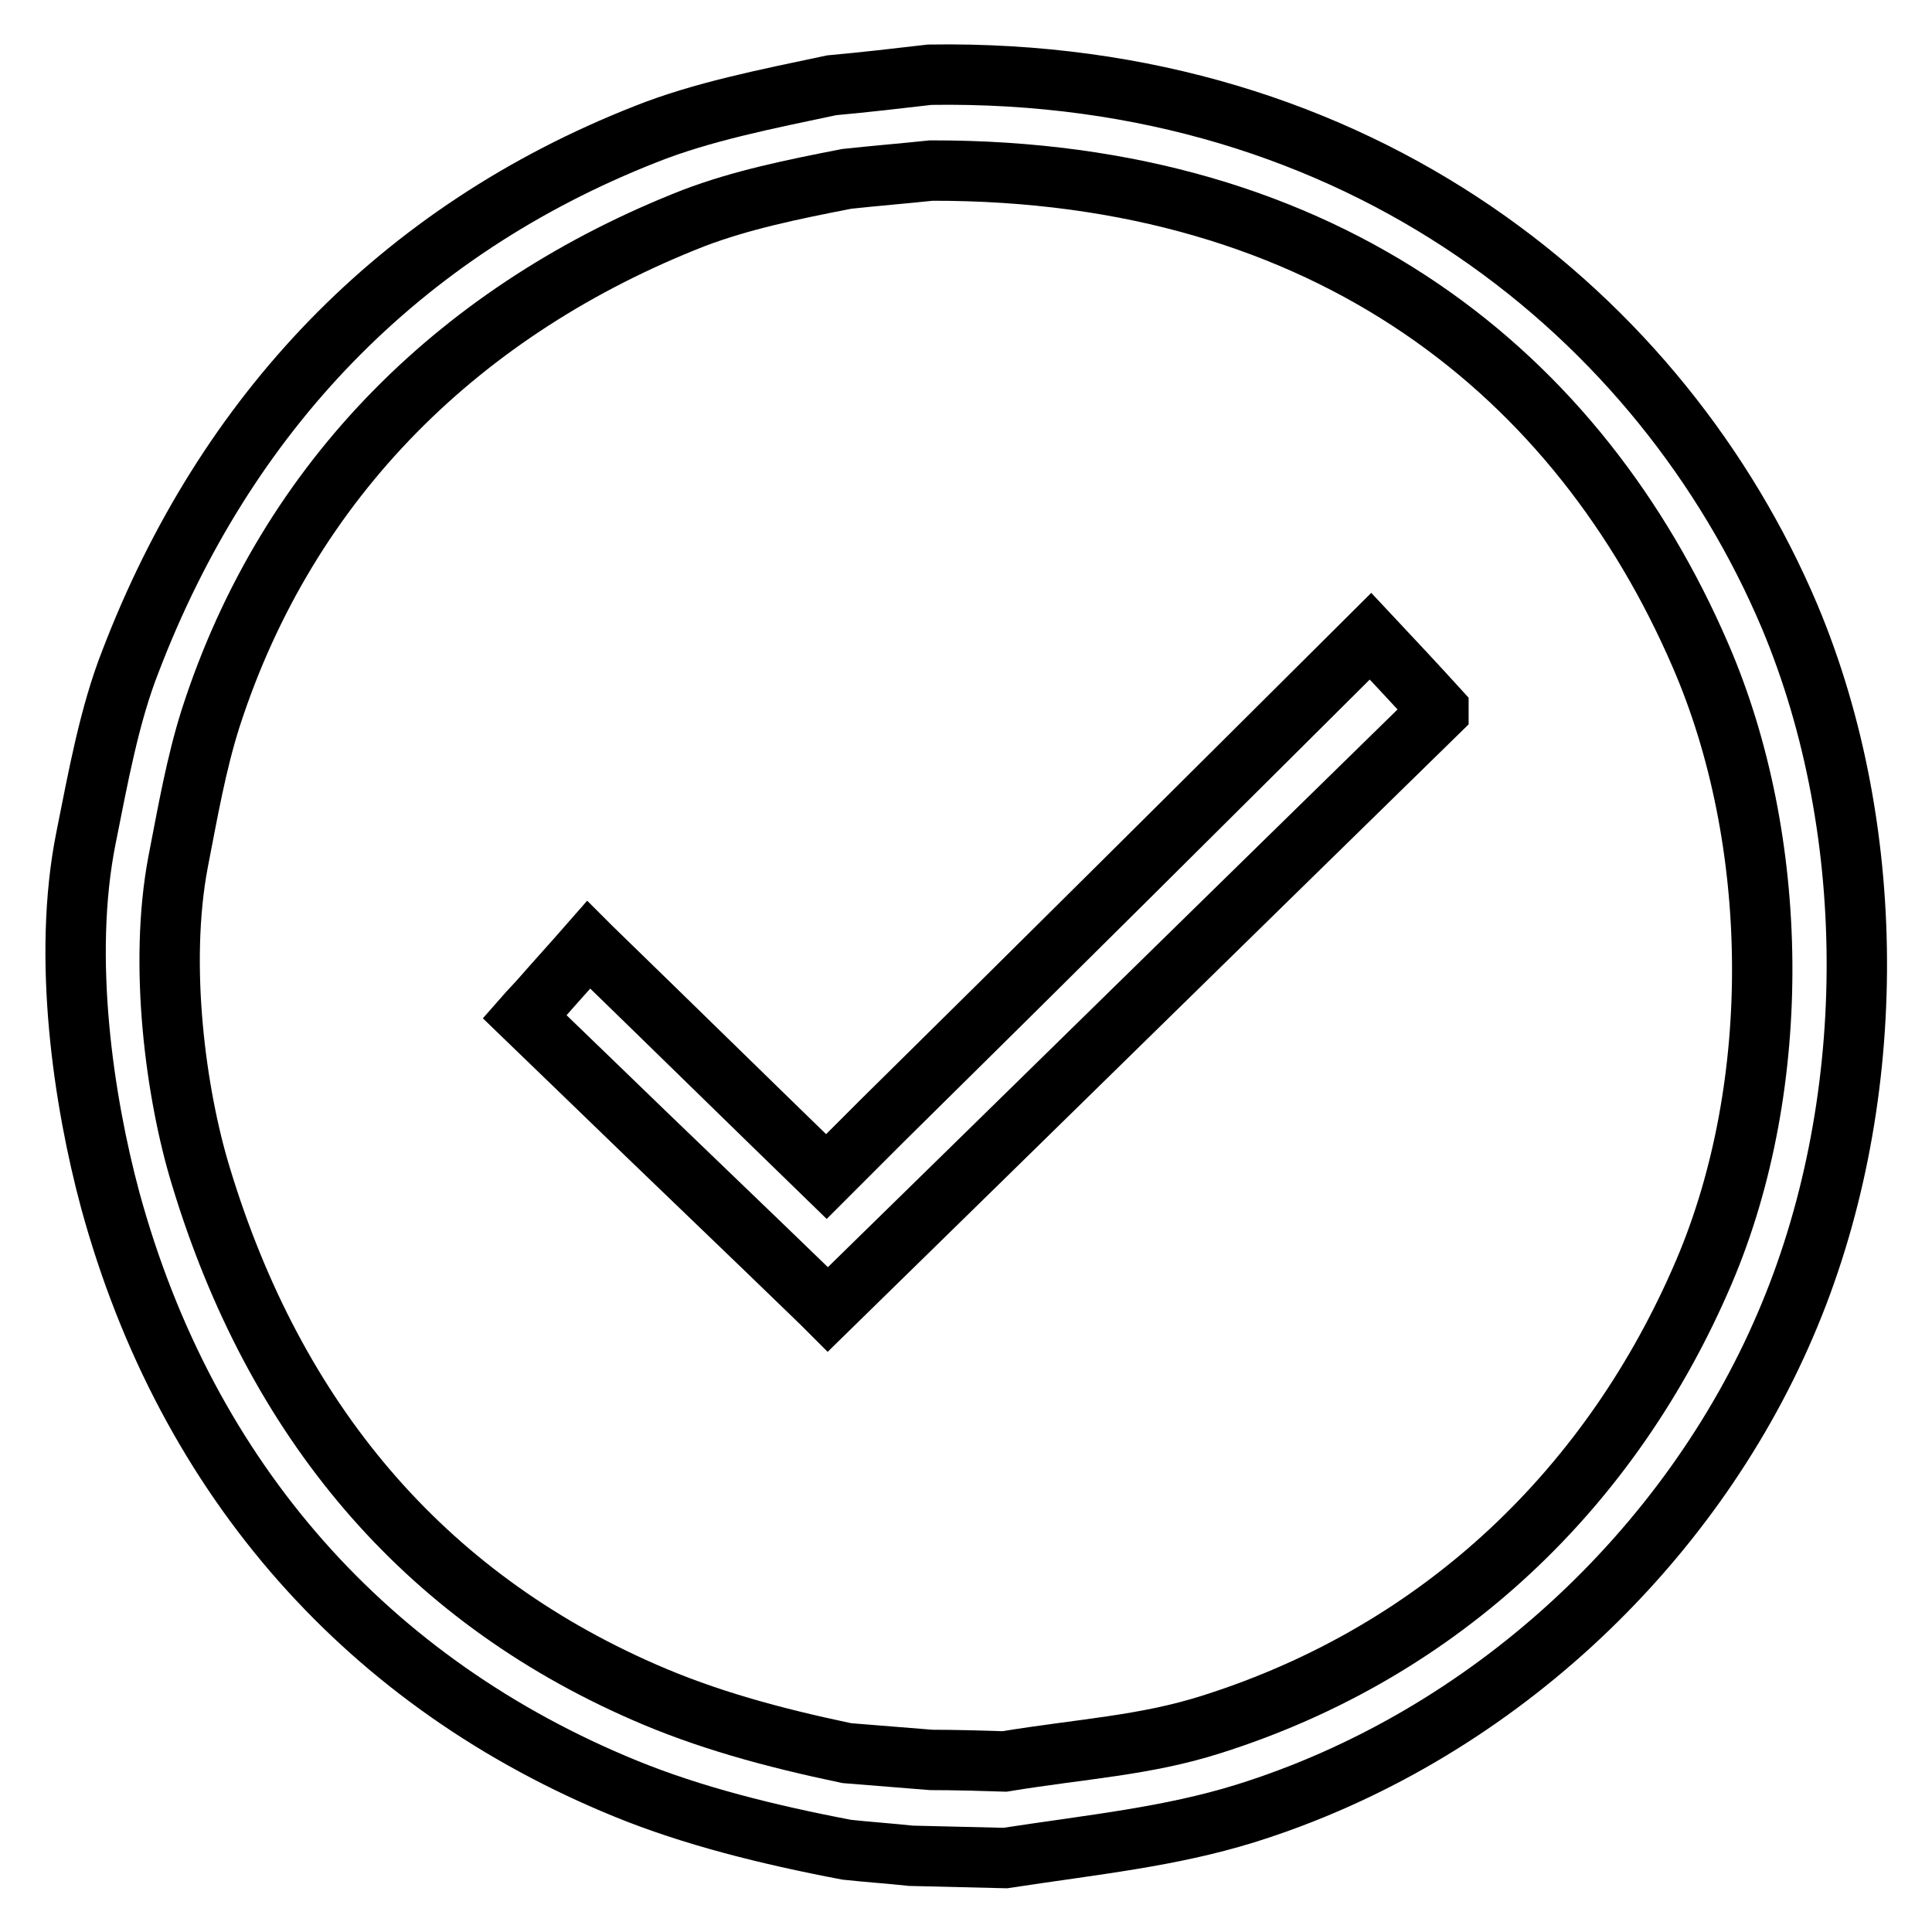
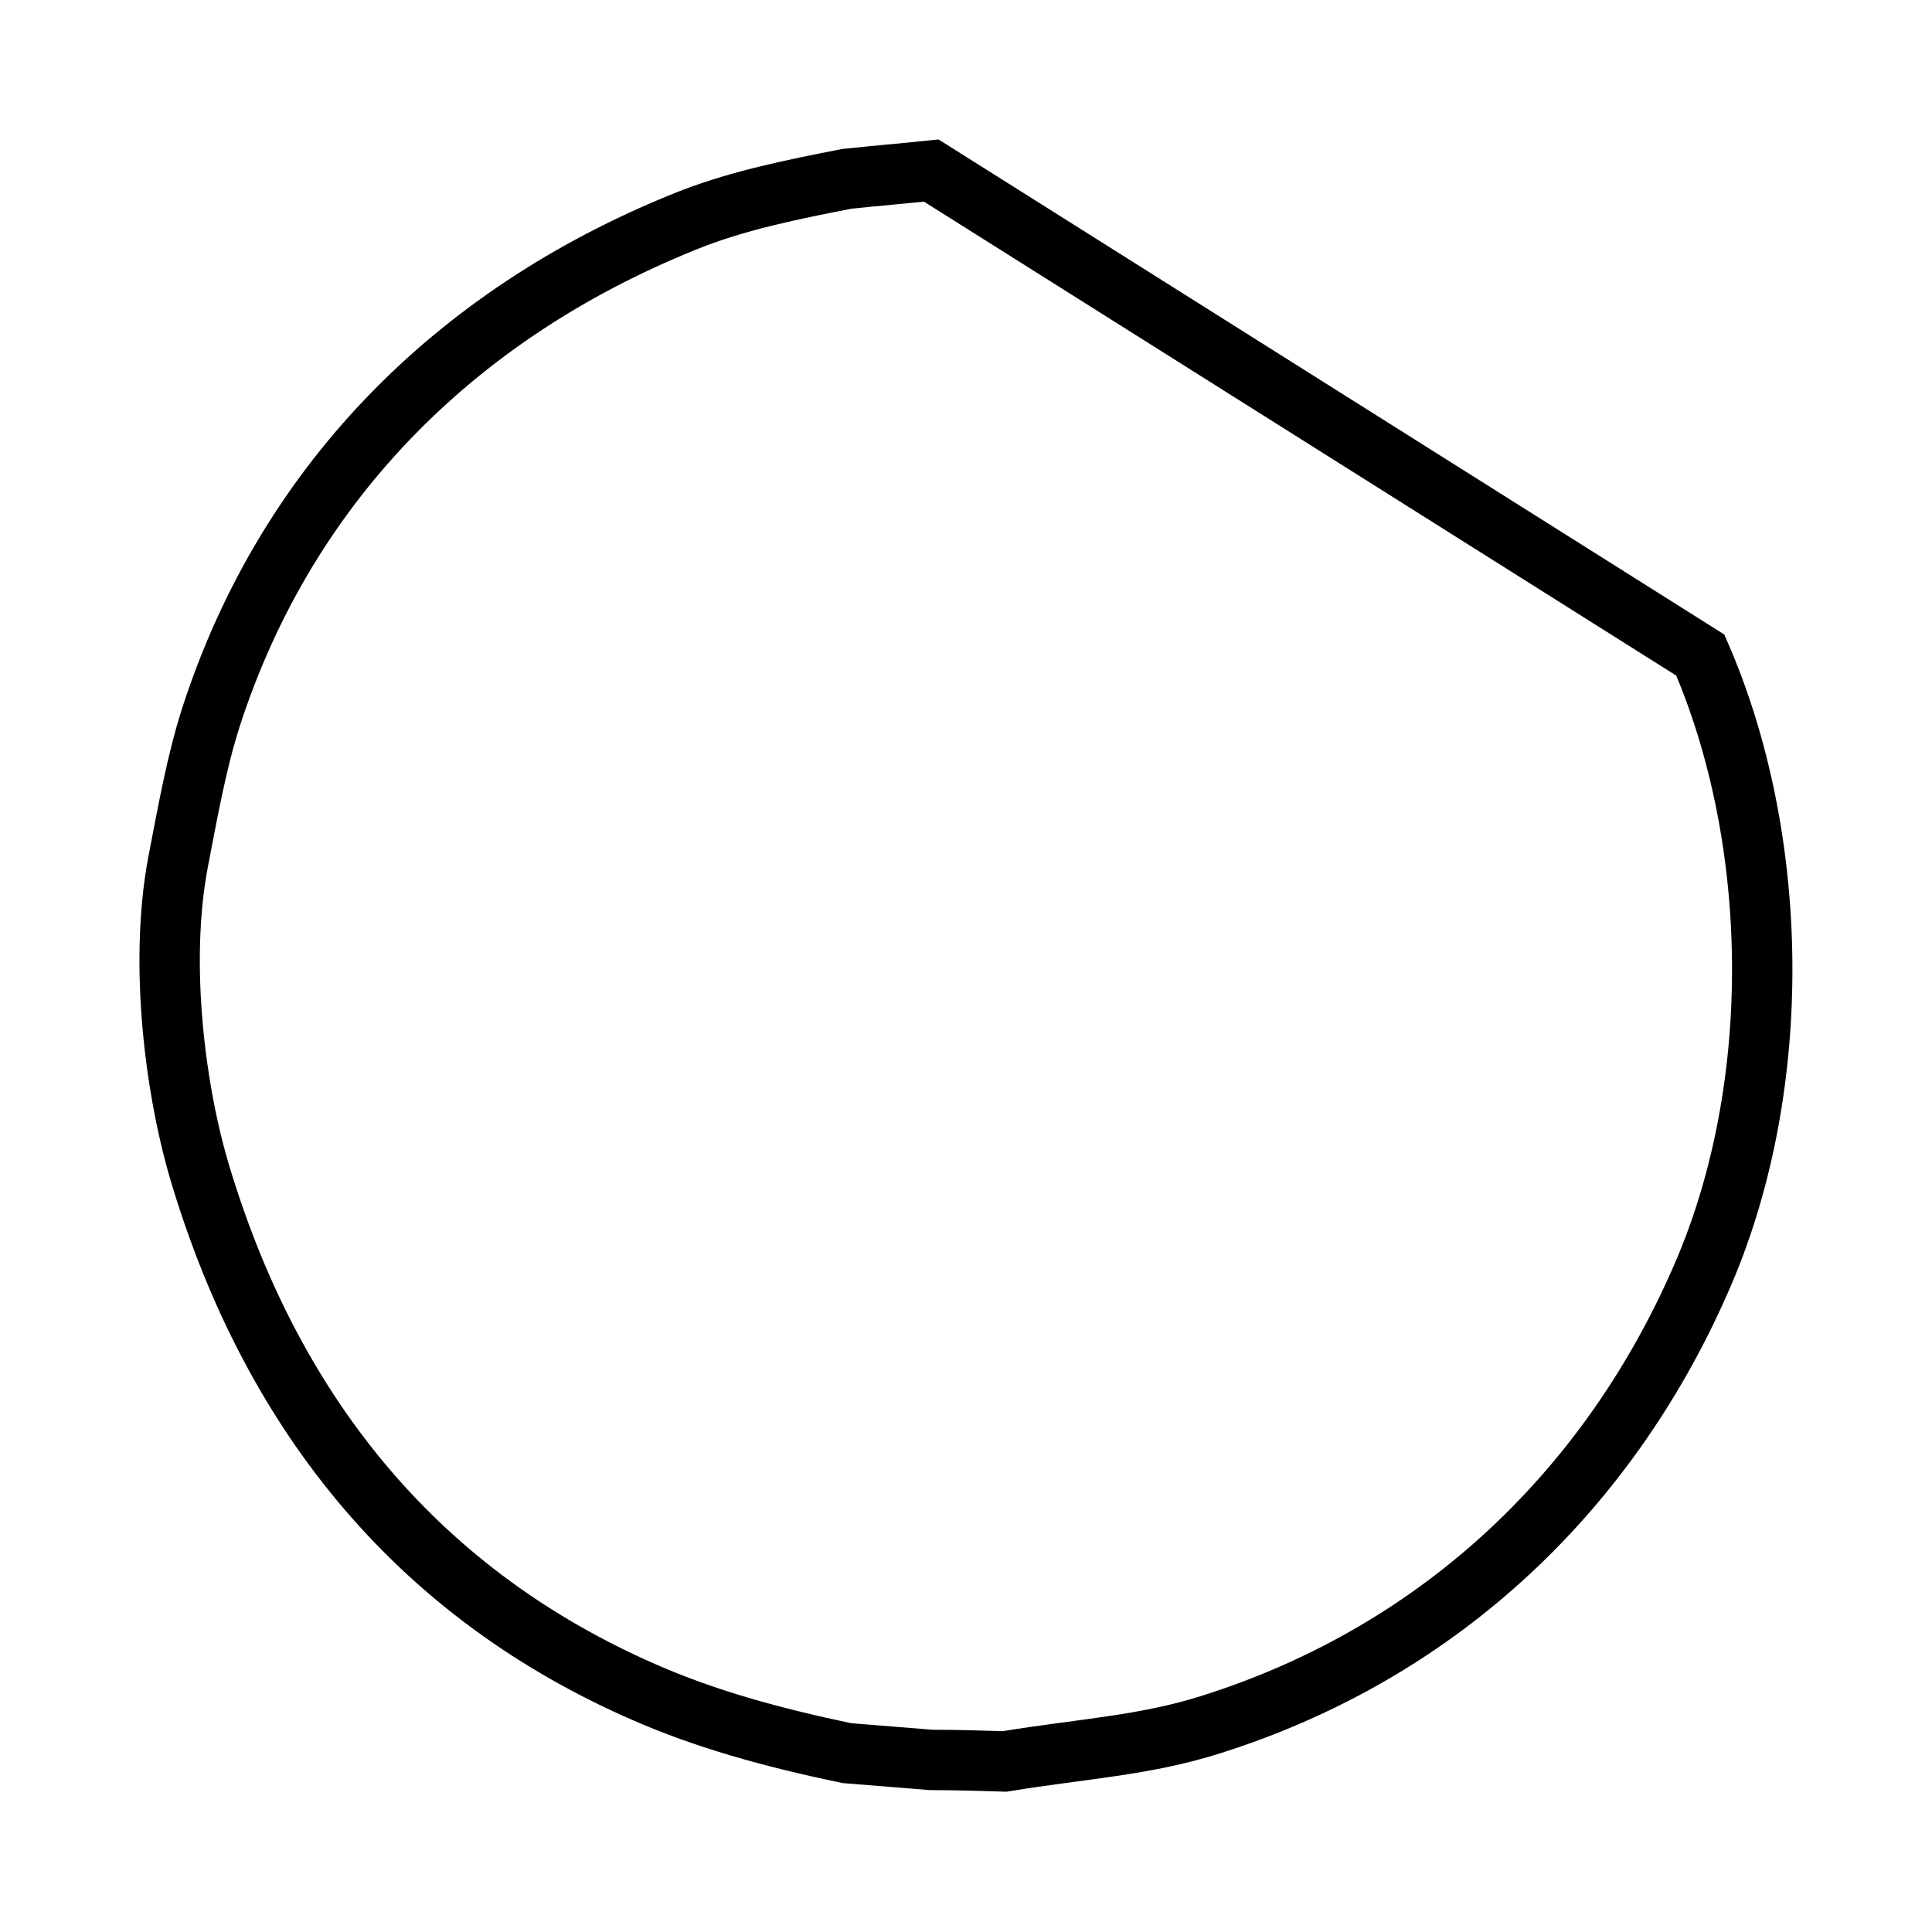
<svg xmlns="http://www.w3.org/2000/svg" version="1.1" x="0px" y="0px" viewBox="0 0 256 256" enable-background="new 0 0 256 256" xml:space="preserve">
  <g>
    <g>
-       <path stroke-width="8" fill-opacity="0" stroke="#000000" d="M123.2,9.9c57.2-0.9,97.2,32.3,113.9,71.7c12.2,29,11.8,65.3-0.5,93.9c-12.7,29.7-39.2,54.7-71.6,64.8c-10,3.1-20,4.1-31.8,5.9c-4.2-0.1-8.3-0.2-12.5-0.3c-2.8-0.3-5.7-0.5-8.5-0.8c-10.5-2-20.5-4.5-29.3-8.1c-33.8-13.8-58.1-40.6-68.3-78c-3.5-13-6.4-32.1-3.2-48c1.6-8,3.1-16.3,5.9-23.4C29.9,54.7,53,30.6,85.5,17.8c7.5-3,16.2-4.7,24.7-6.5C114.6,10.9,118.9,10.4,123.2,9.9z" />
-       <path stroke-width="8" fill-opacity="0" stroke="#000000" d="M123.4,22.6c-3.8,0.4-7.5,0.7-11.2,1.1c-7.2,1.4-14,2.8-20.3,5.2c-30.4,11.9-53.7,34.3-64,66.3c-1.9,6-3,12.3-4.3,19c-2.6,13.7-0.3,30.8,3,41.6c9.8,32.4,29.4,55.6,58.7,68.4c8.2,3.6,16.9,6,26.9,8.1c3.8,0.3,7.5,0.6,11.2,0.9c3.2,0,6.4,0.1,9.7,0.2c10.4-1.7,18.6-2.1,27.4-4.9c30.7-9.7,53.2-31.6,65.3-60c10.6-24.9,10.1-57.3-0.5-81.7C209.4,50,176.4,22.5,123.4,22.6z" />
-       <path stroke-width="8" fill-opacity="0" stroke="#000000" d="M181.6,84.3c3,3.2,6,6.4,9,9.7c0,0.1,0,0.2,0,0.3c-27,26.4-53.9,52.8-80.9,79.2c-0.3-0.3-0.5-0.5-0.8-0.8c-10.2-9.9-20.5-19.7-30.7-29.6c-2.9-2.8-5.8-5.6-8.7-8.4c0.7-0.8,1.5-1.6,2.2-2.4c2.1-2.4,4.2-4.7,6.3-7.1c0.1,0.1,0.2,0.2,0.3,0.3c10.4,10.1,20.8,20.3,31.2,30.4c2.4-2.4,4.9-4.9,7.3-7.3C138.5,127.2,160.1,105.7,181.6,84.3z" />
+       <path stroke-width="8" fill-opacity="0" stroke="#000000" d="M123.4,22.6c-3.8,0.4-7.5,0.7-11.2,1.1c-7.2,1.4-14,2.8-20.3,5.2c-30.4,11.9-53.7,34.3-64,66.3c-1.9,6-3,12.3-4.3,19c-2.6,13.7-0.3,30.8,3,41.6c9.8,32.4,29.4,55.6,58.7,68.4c8.2,3.6,16.9,6,26.9,8.1c3.8,0.3,7.5,0.6,11.2,0.9c3.2,0,6.4,0.1,9.7,0.2c10.4-1.7,18.6-2.1,27.4-4.9c30.7-9.7,53.2-31.6,65.3-60c10.6-24.9,10.1-57.3-0.5-81.7z" />
    </g>
  </g>
</svg>